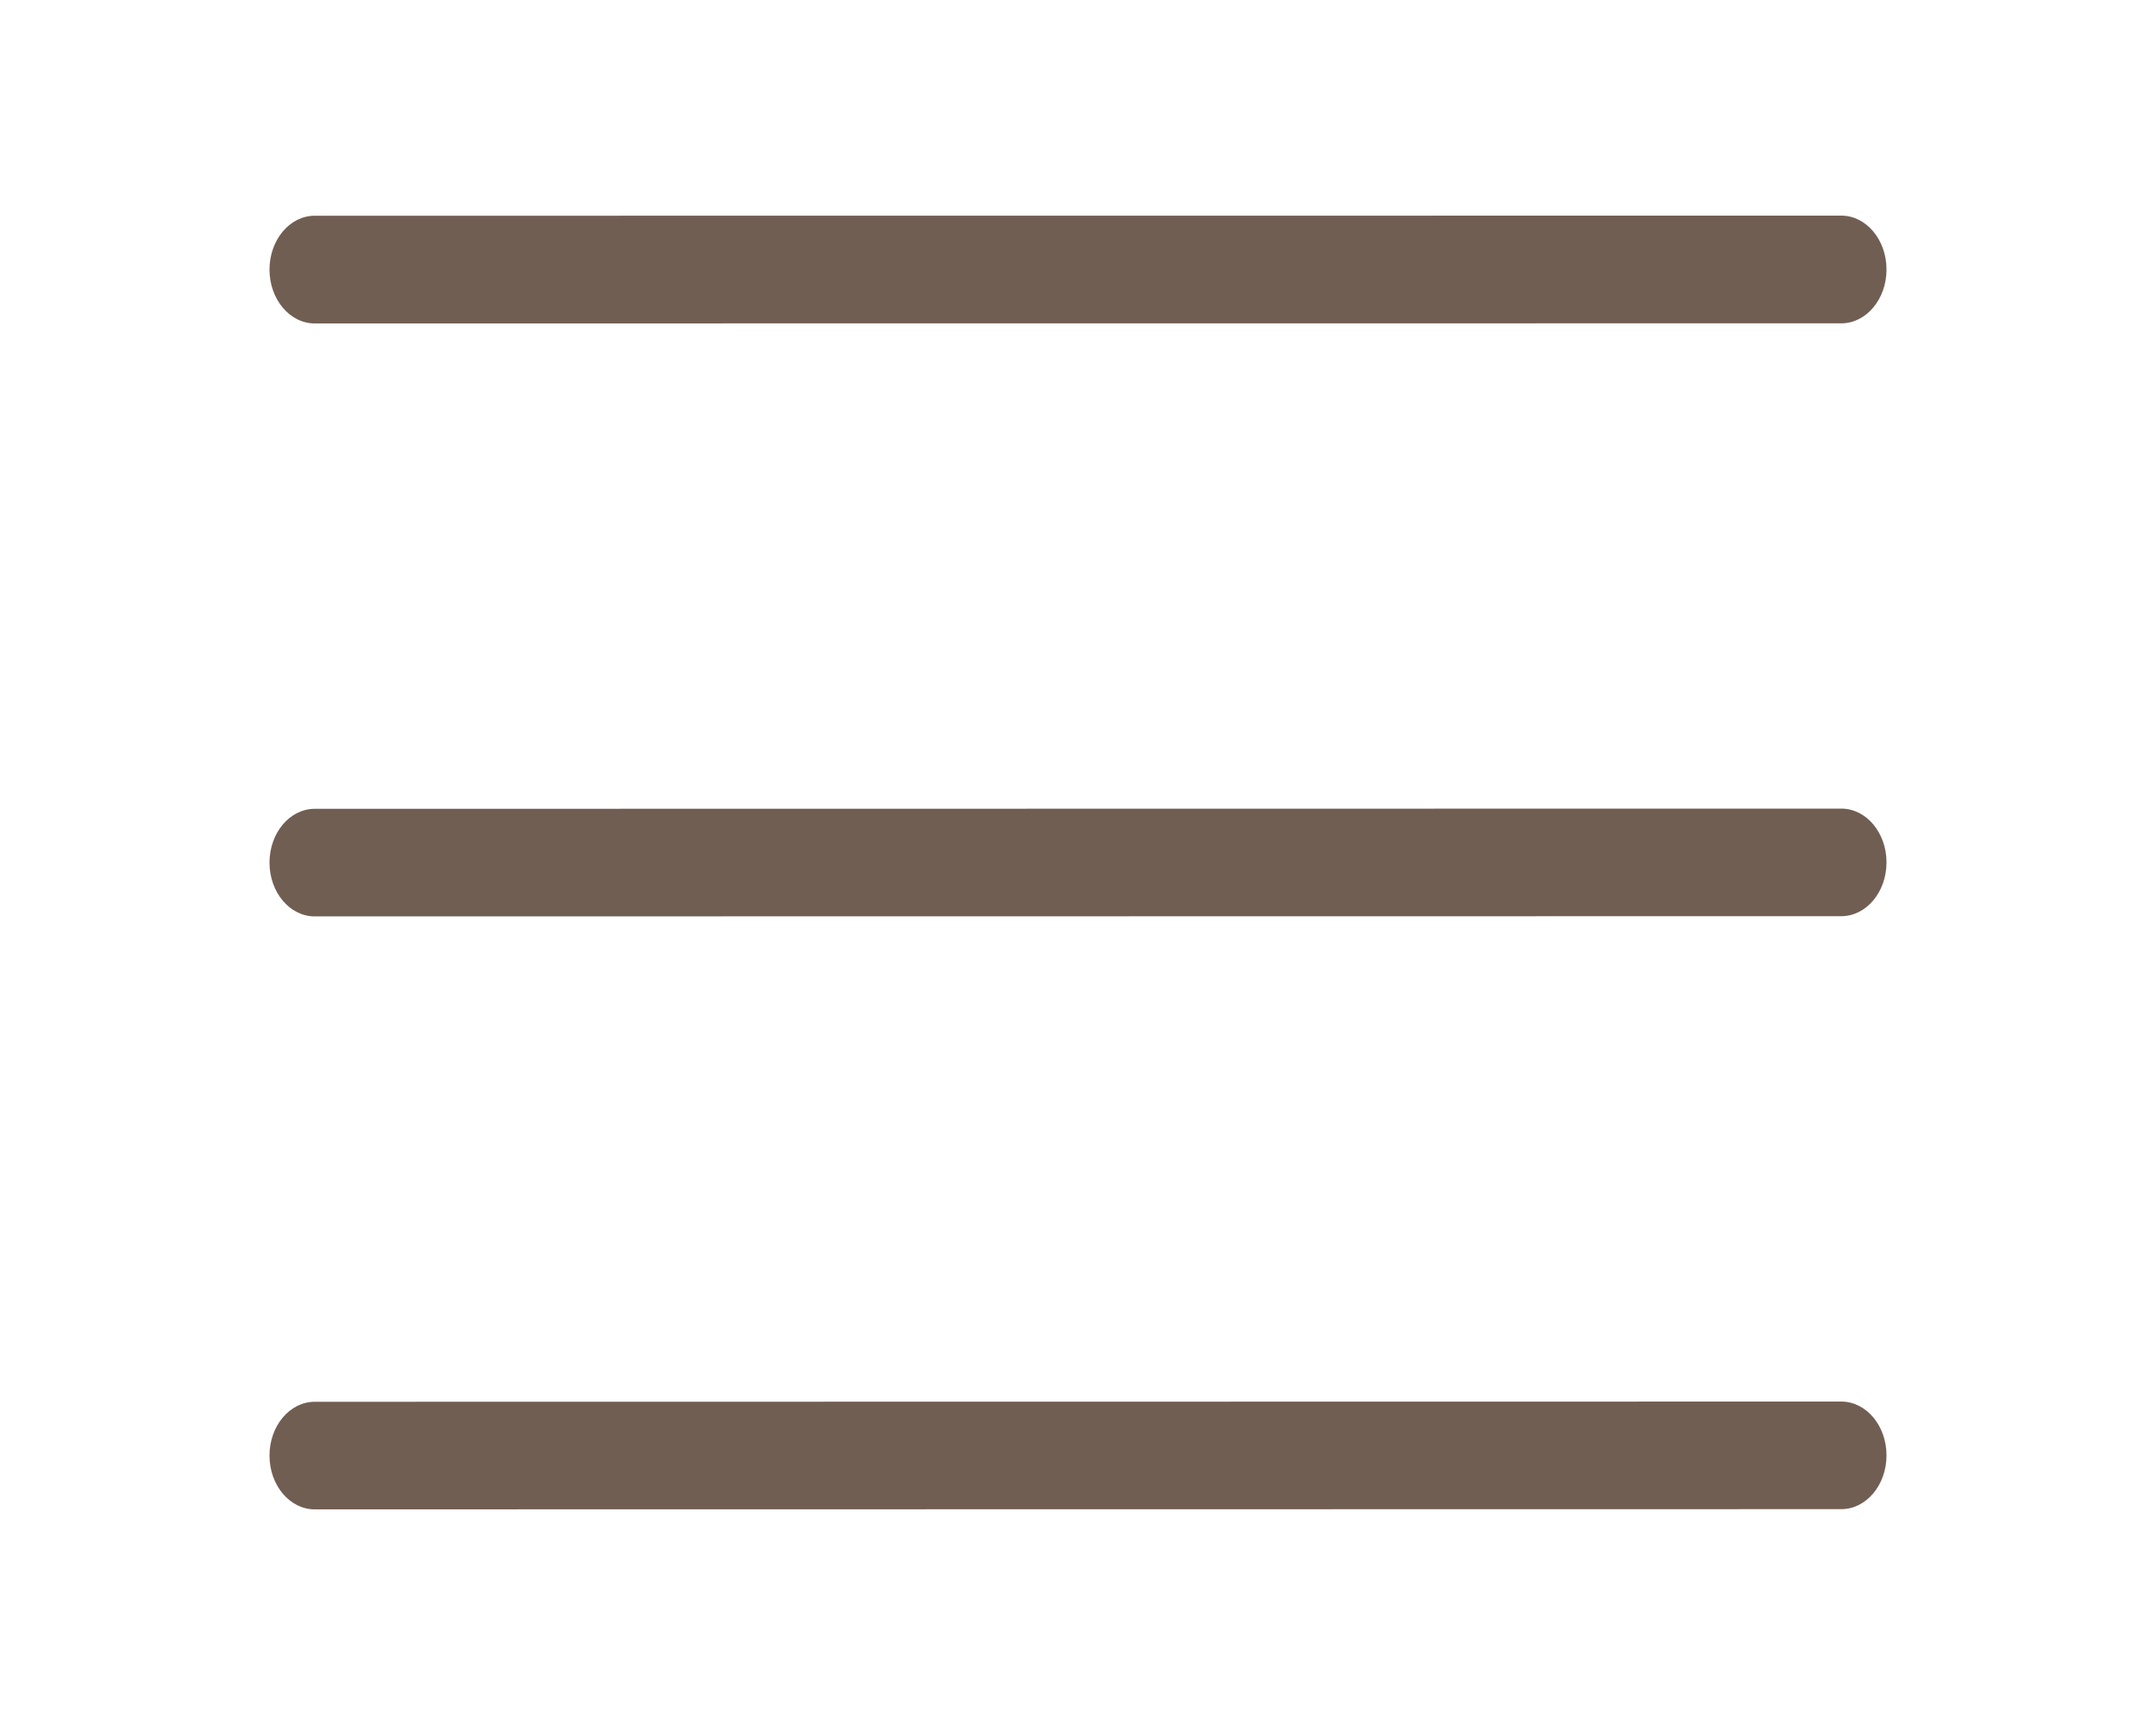
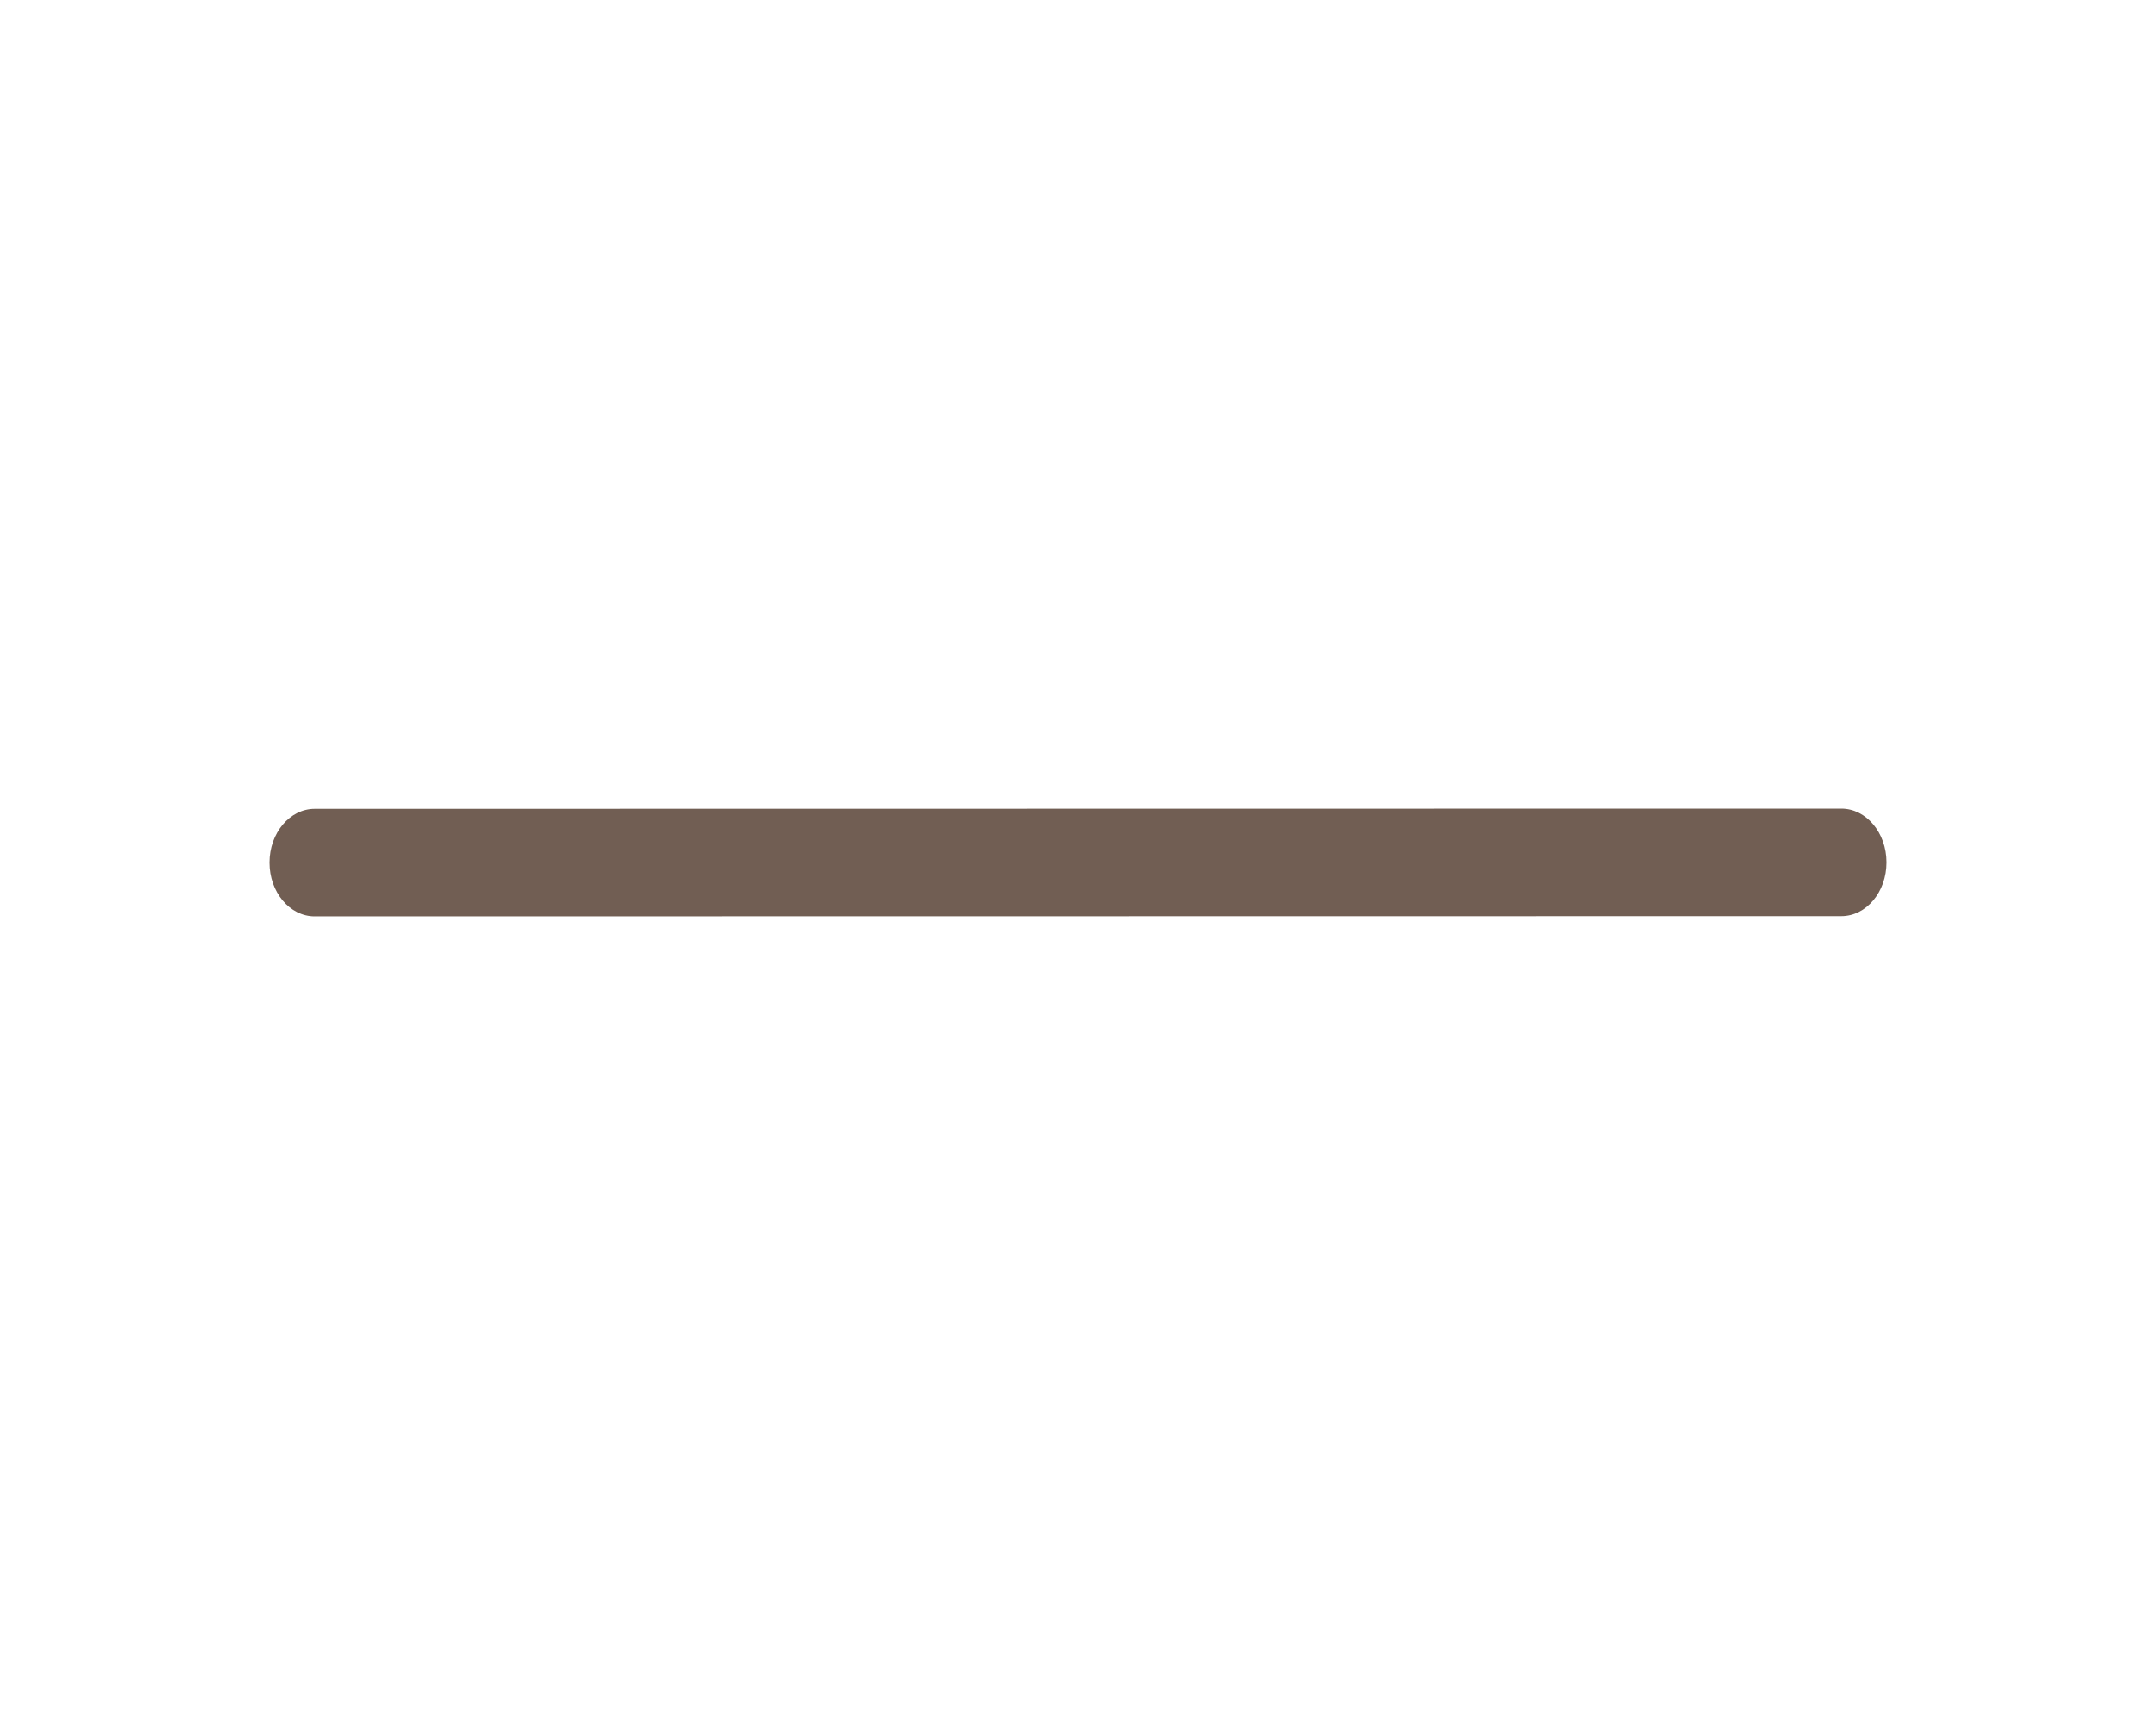
<svg xmlns="http://www.w3.org/2000/svg" width="40" height="32" viewBox="0 0 40 32" fill="none">
-   <path d="M5.839 6C5.376 6 5 5.552 5 5.001C5 4.45 5.376 4.002 5.839 4.002L34.161 4C34.624 4 35 4.448 35 4.999C35 5.55 34.624 5.998 34.161 5.998L5.839 6Z" fill="#715E53" />
  <path d="M5.839 17C5.376 17 5 16.553 5 16.002C5 15.451 5.376 15.004 5.839 15.004L34.161 15C34.624 15 35 15.447 35 15.998C35 16.549 34.624 16.996 34.161 16.996L5.839 17Z" fill="#715E53" />
-   <path d="M5.839 28C5.376 28 5 27.553 5 27.002C5 26.451 5.376 26.004 5.839 26.004L34.161 26C34.624 26 35 26.447 35 26.998C35 27.549 34.624 27.996 34.161 27.996L5.839 28Z" fill="#715E53" />
</svg>